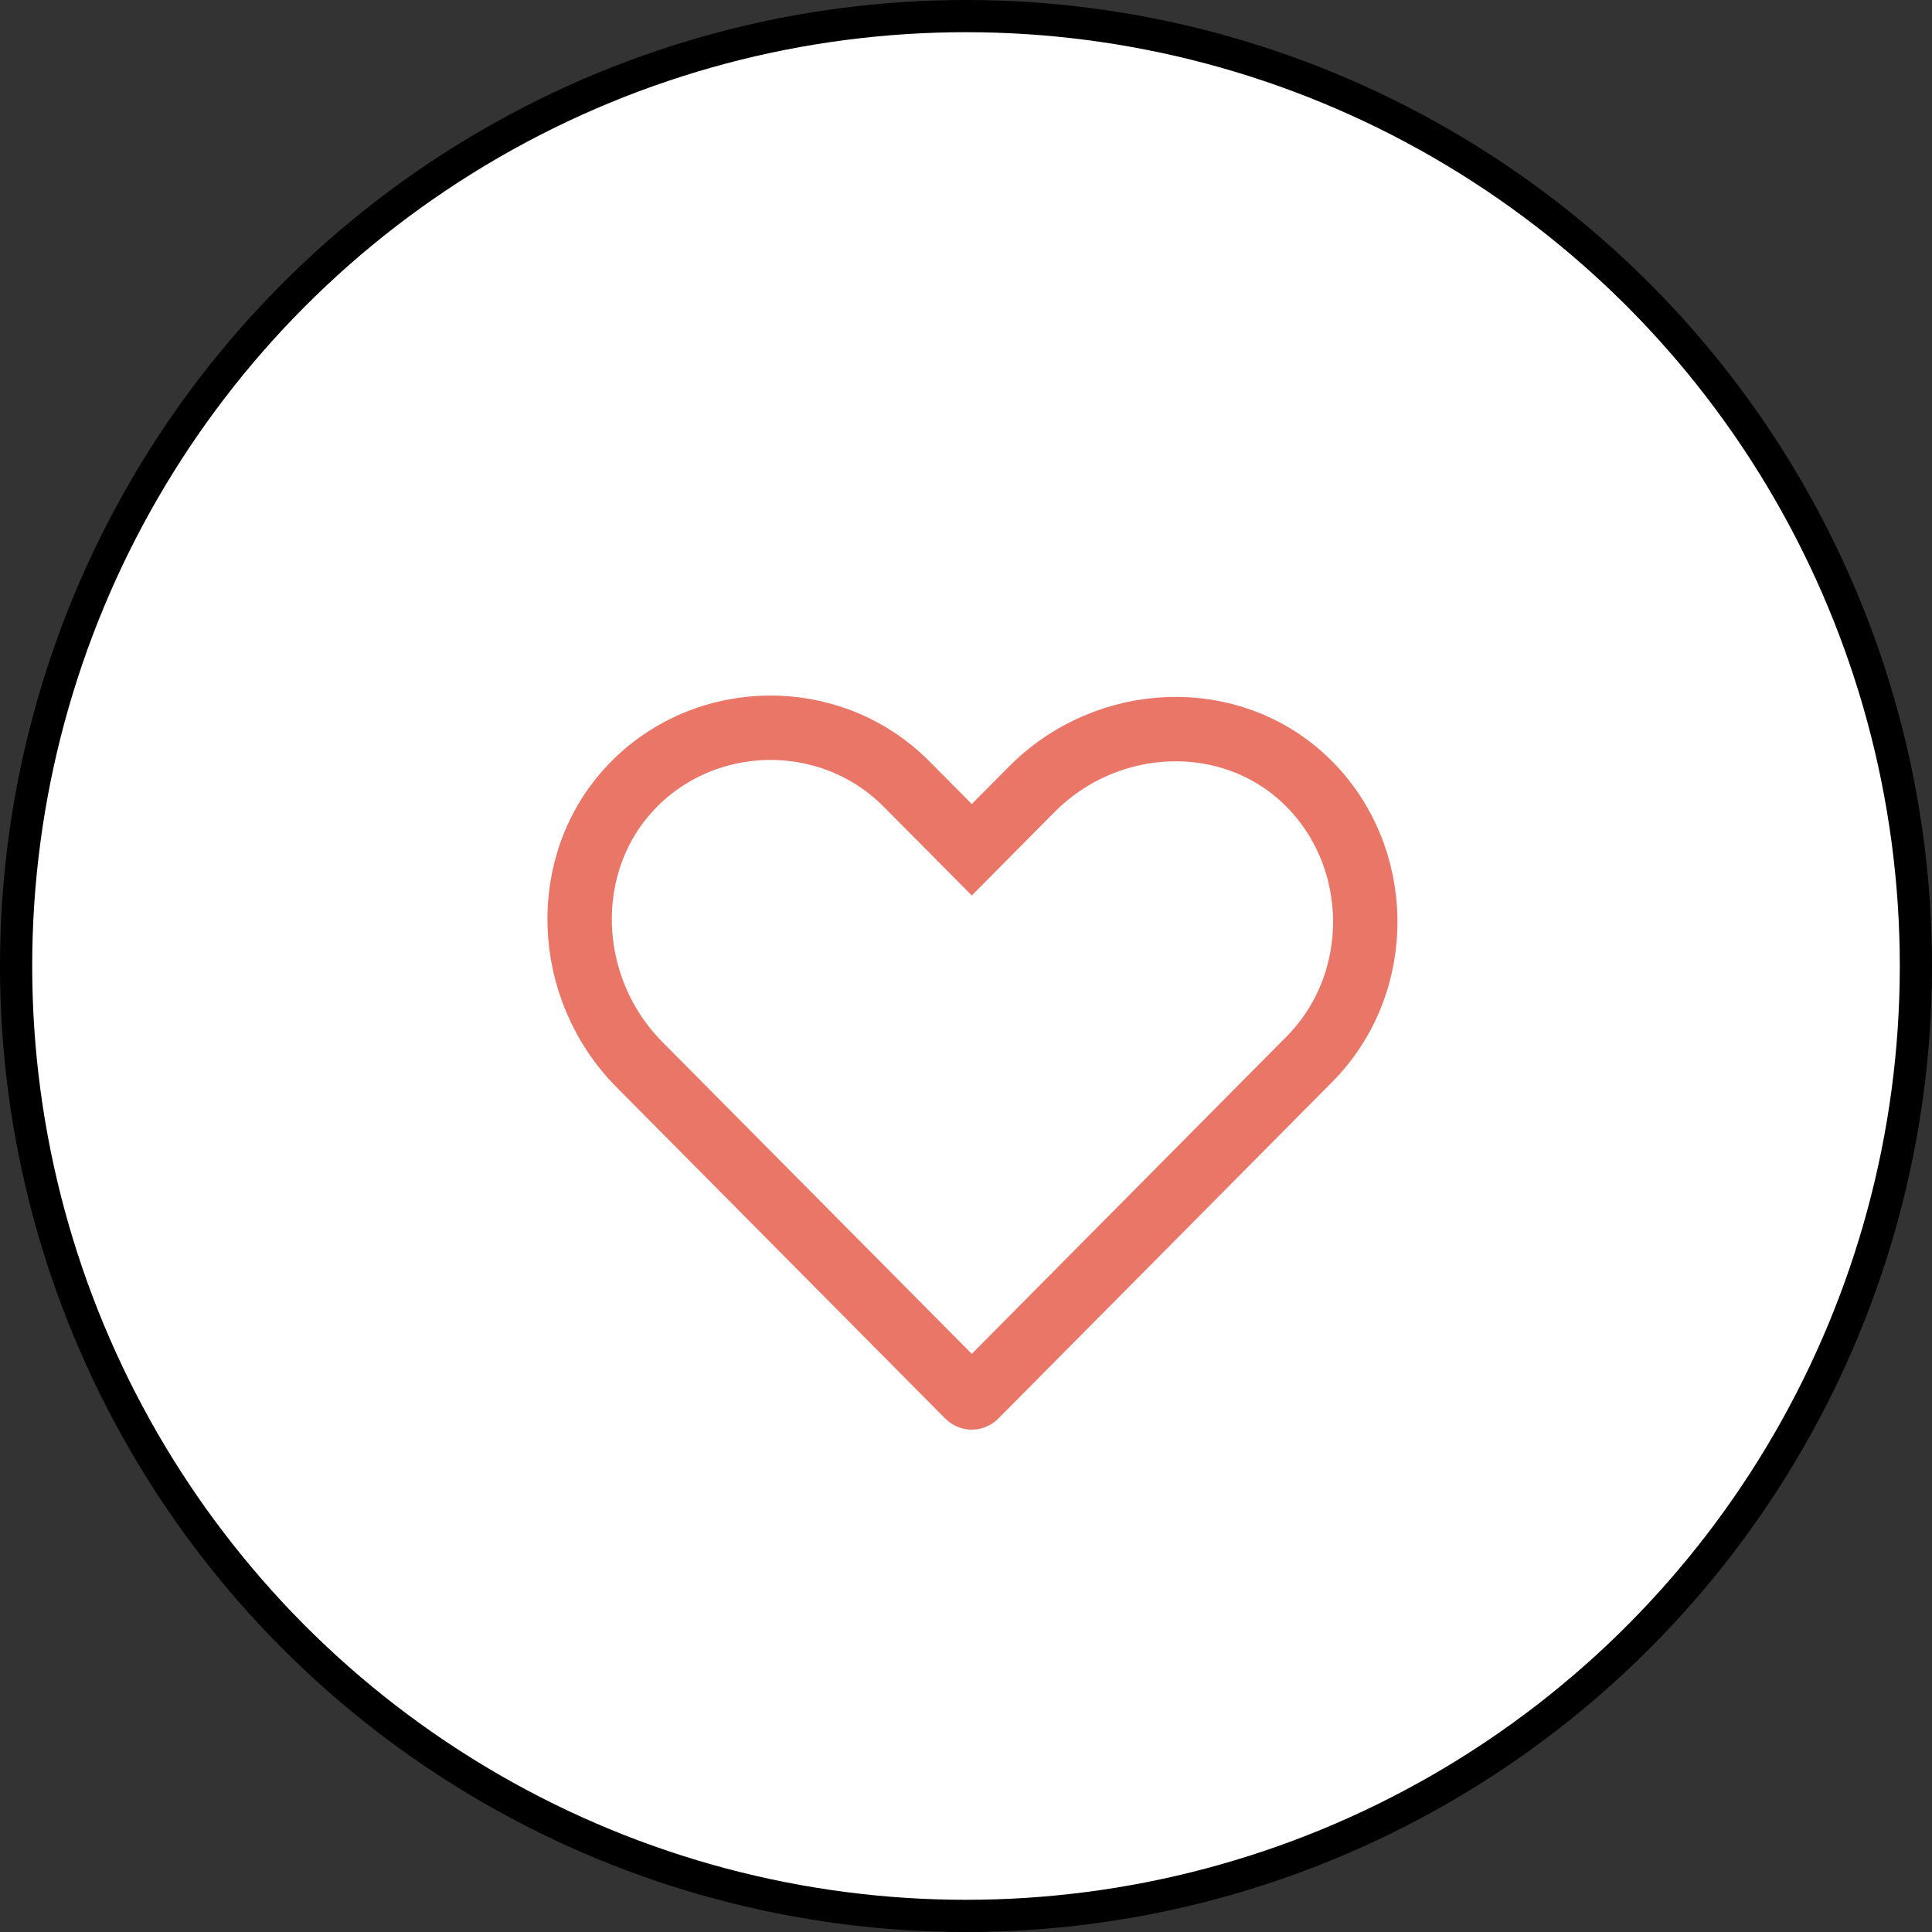
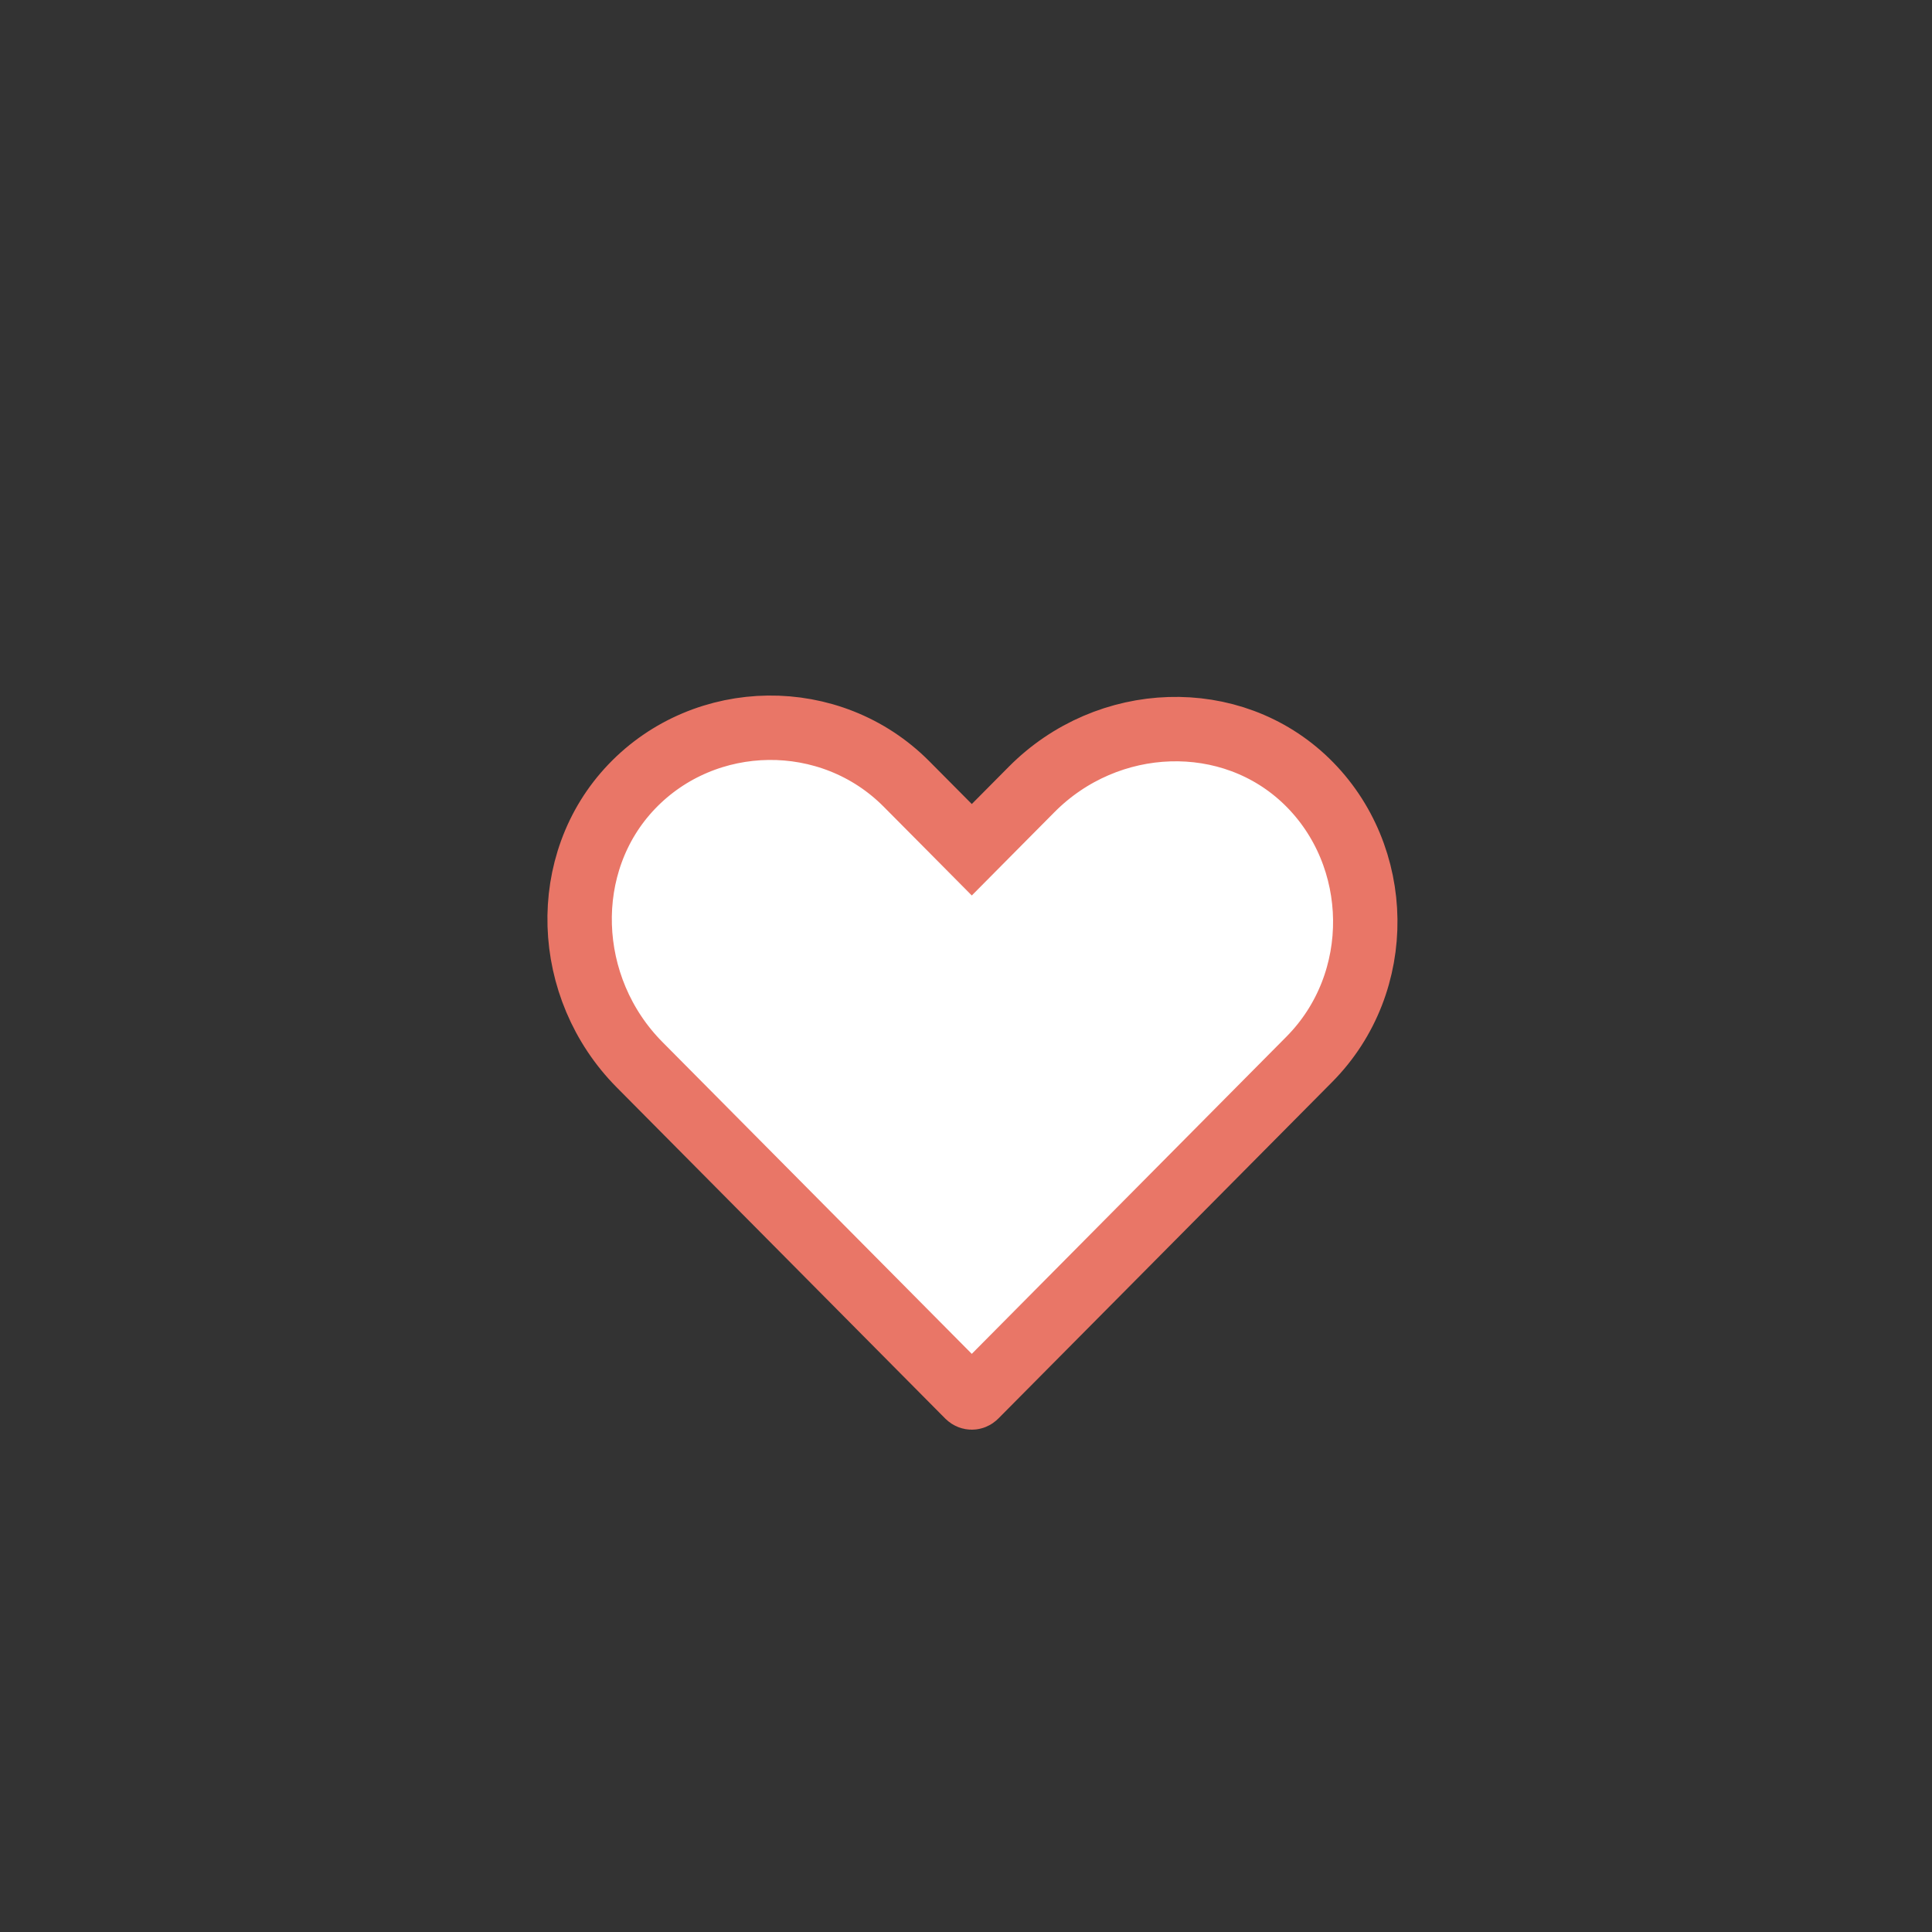
<svg xmlns="http://www.w3.org/2000/svg" width="60" height="60" viewBox="0 0 60 60" fill="none">
  <rect x="0" y="0" width="60" height="60" fill="#333333" stroke="none" />
-   <circle cx="30" cy="30" r="29.5" fill="white" stroke="black" />
  <path d="M19.618 24.429C21.902 22.04 25.795 21.97 28.155 24.35L29.47 25.674L30.18 26.39L30.89 25.674L32.037 24.518C34.401 22.134 38.238 21.992 40.583 24.27C42.957 26.577 43.027 30.514 40.662 32.898L30.293 43.351C30.257 43.387 30.217 43.4 30.18 43.4C30.143 43.4 30.103 43.387 30.066 43.351L19.863 33.066C17.496 30.68 17.353 26.798 19.618 24.429Z" fill="white" stroke="#E97667" stroke-width="2" />
</svg>